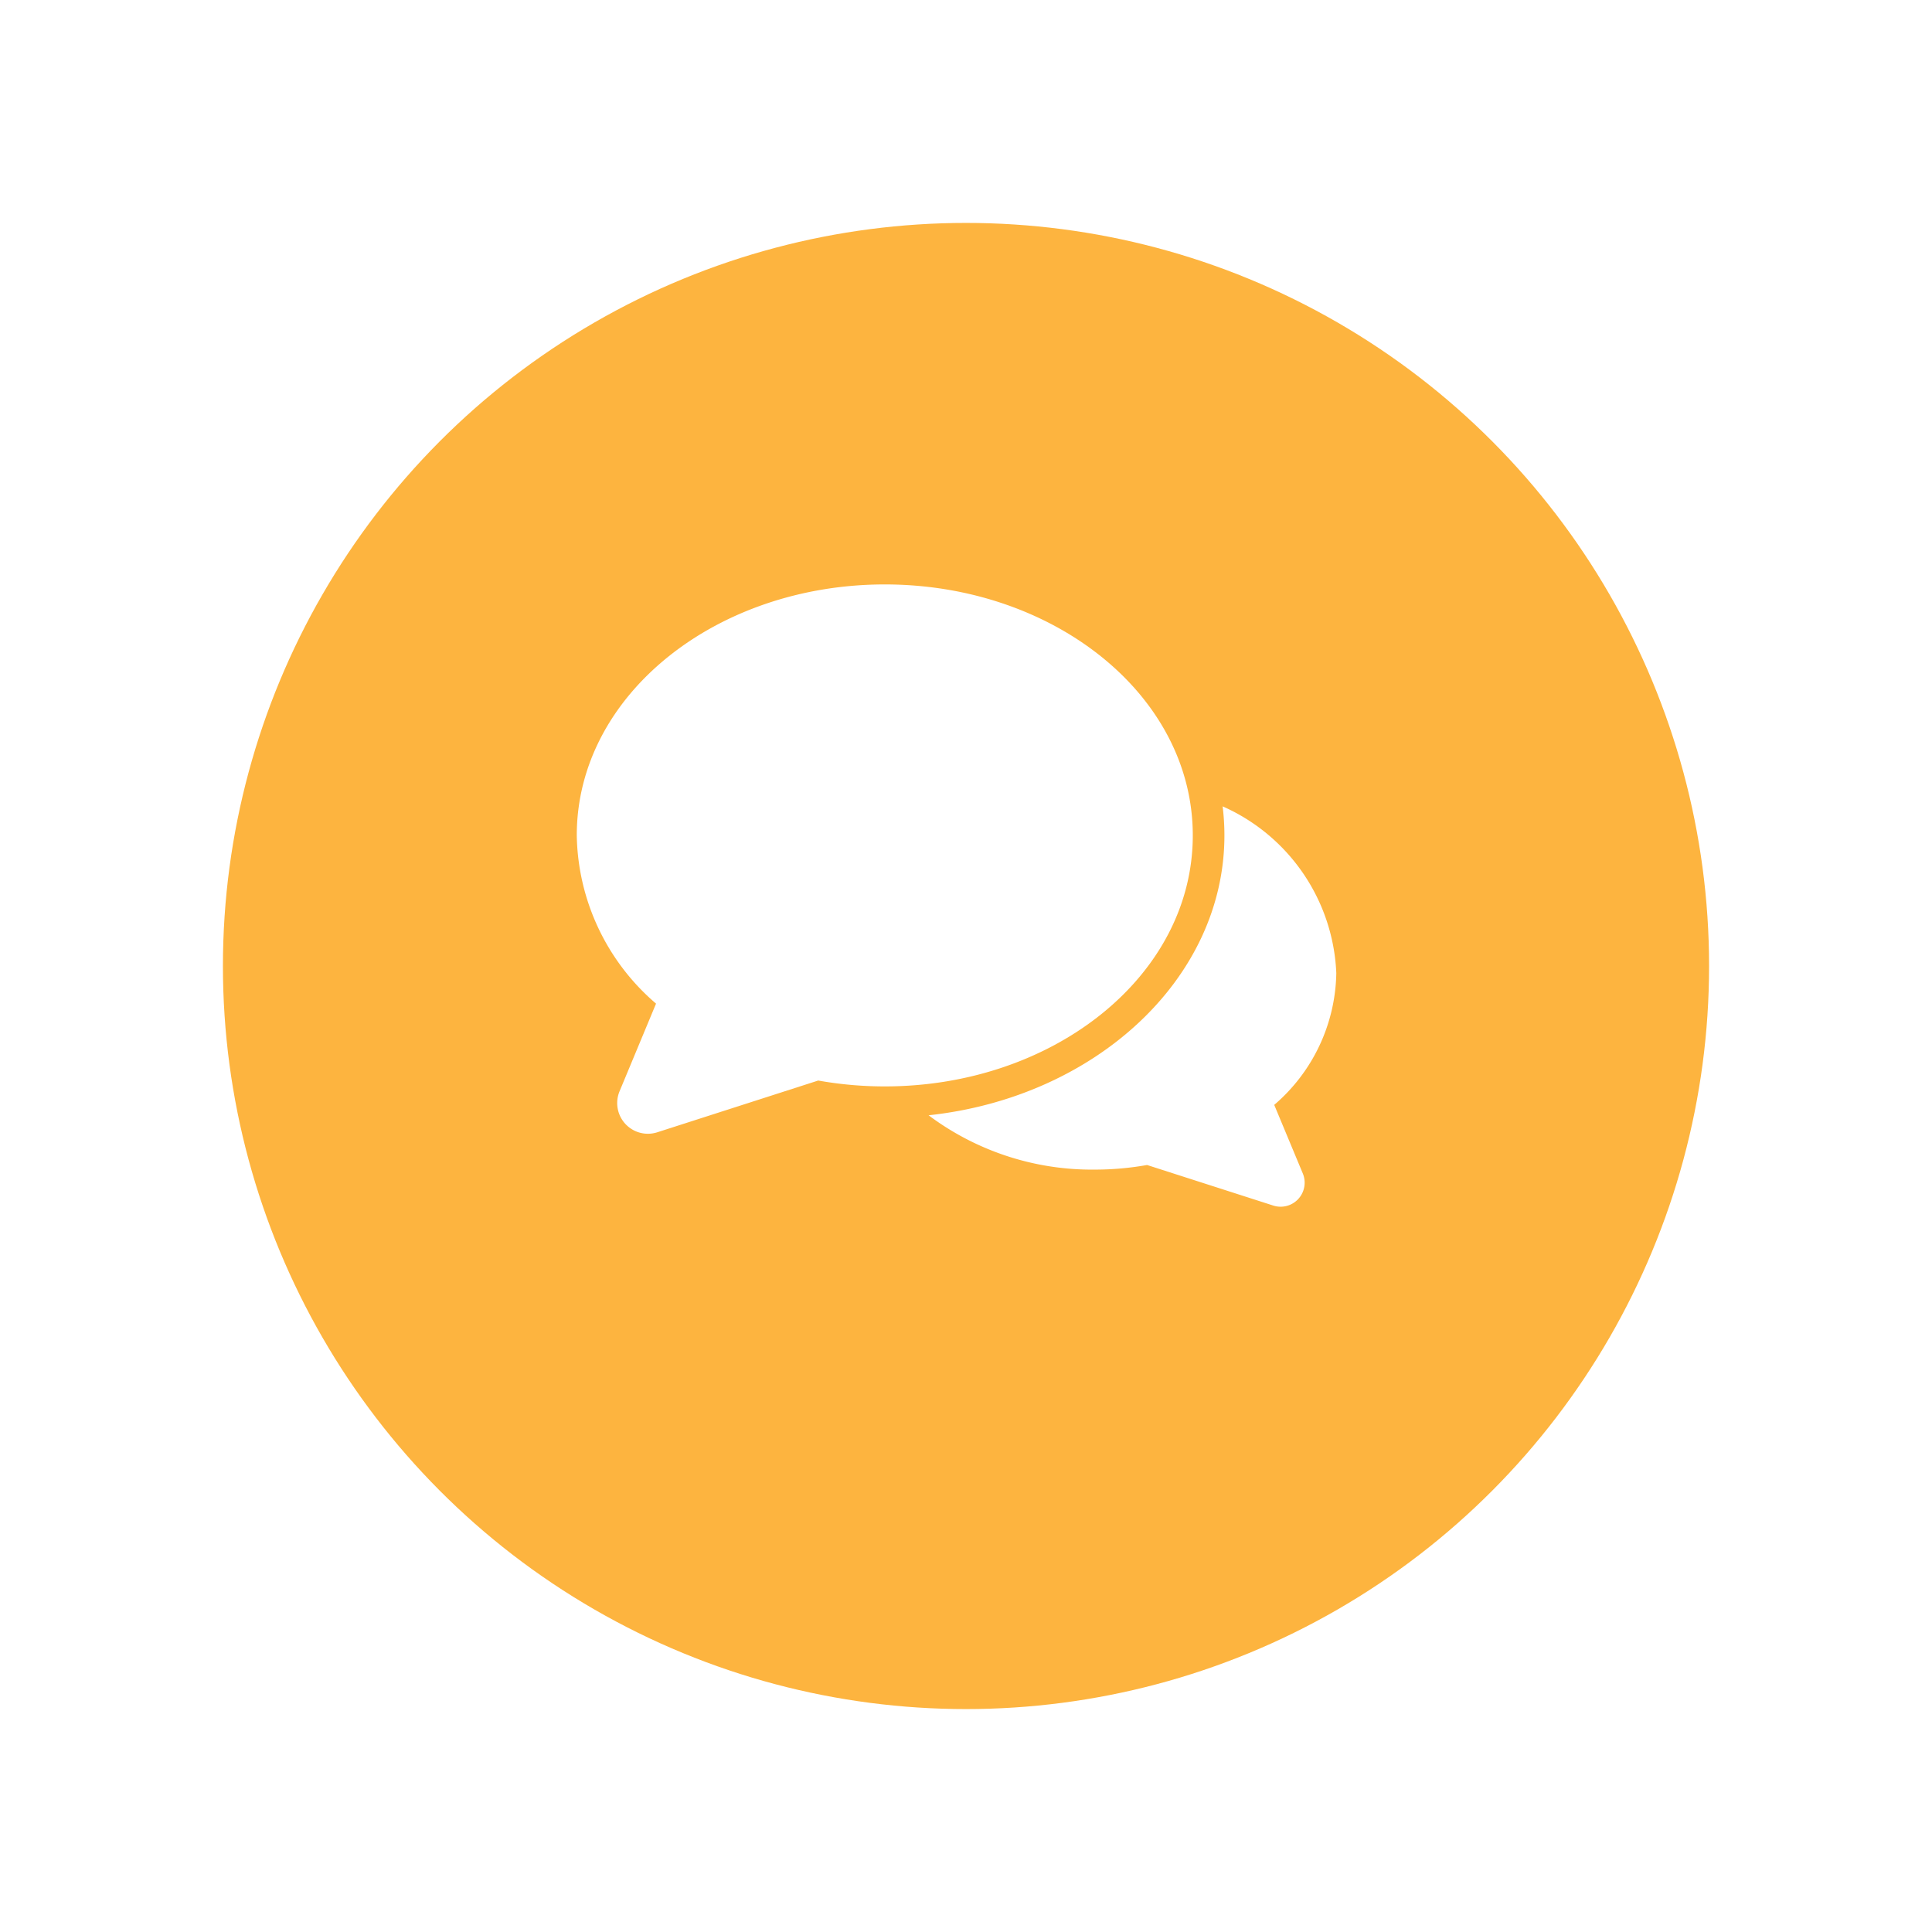
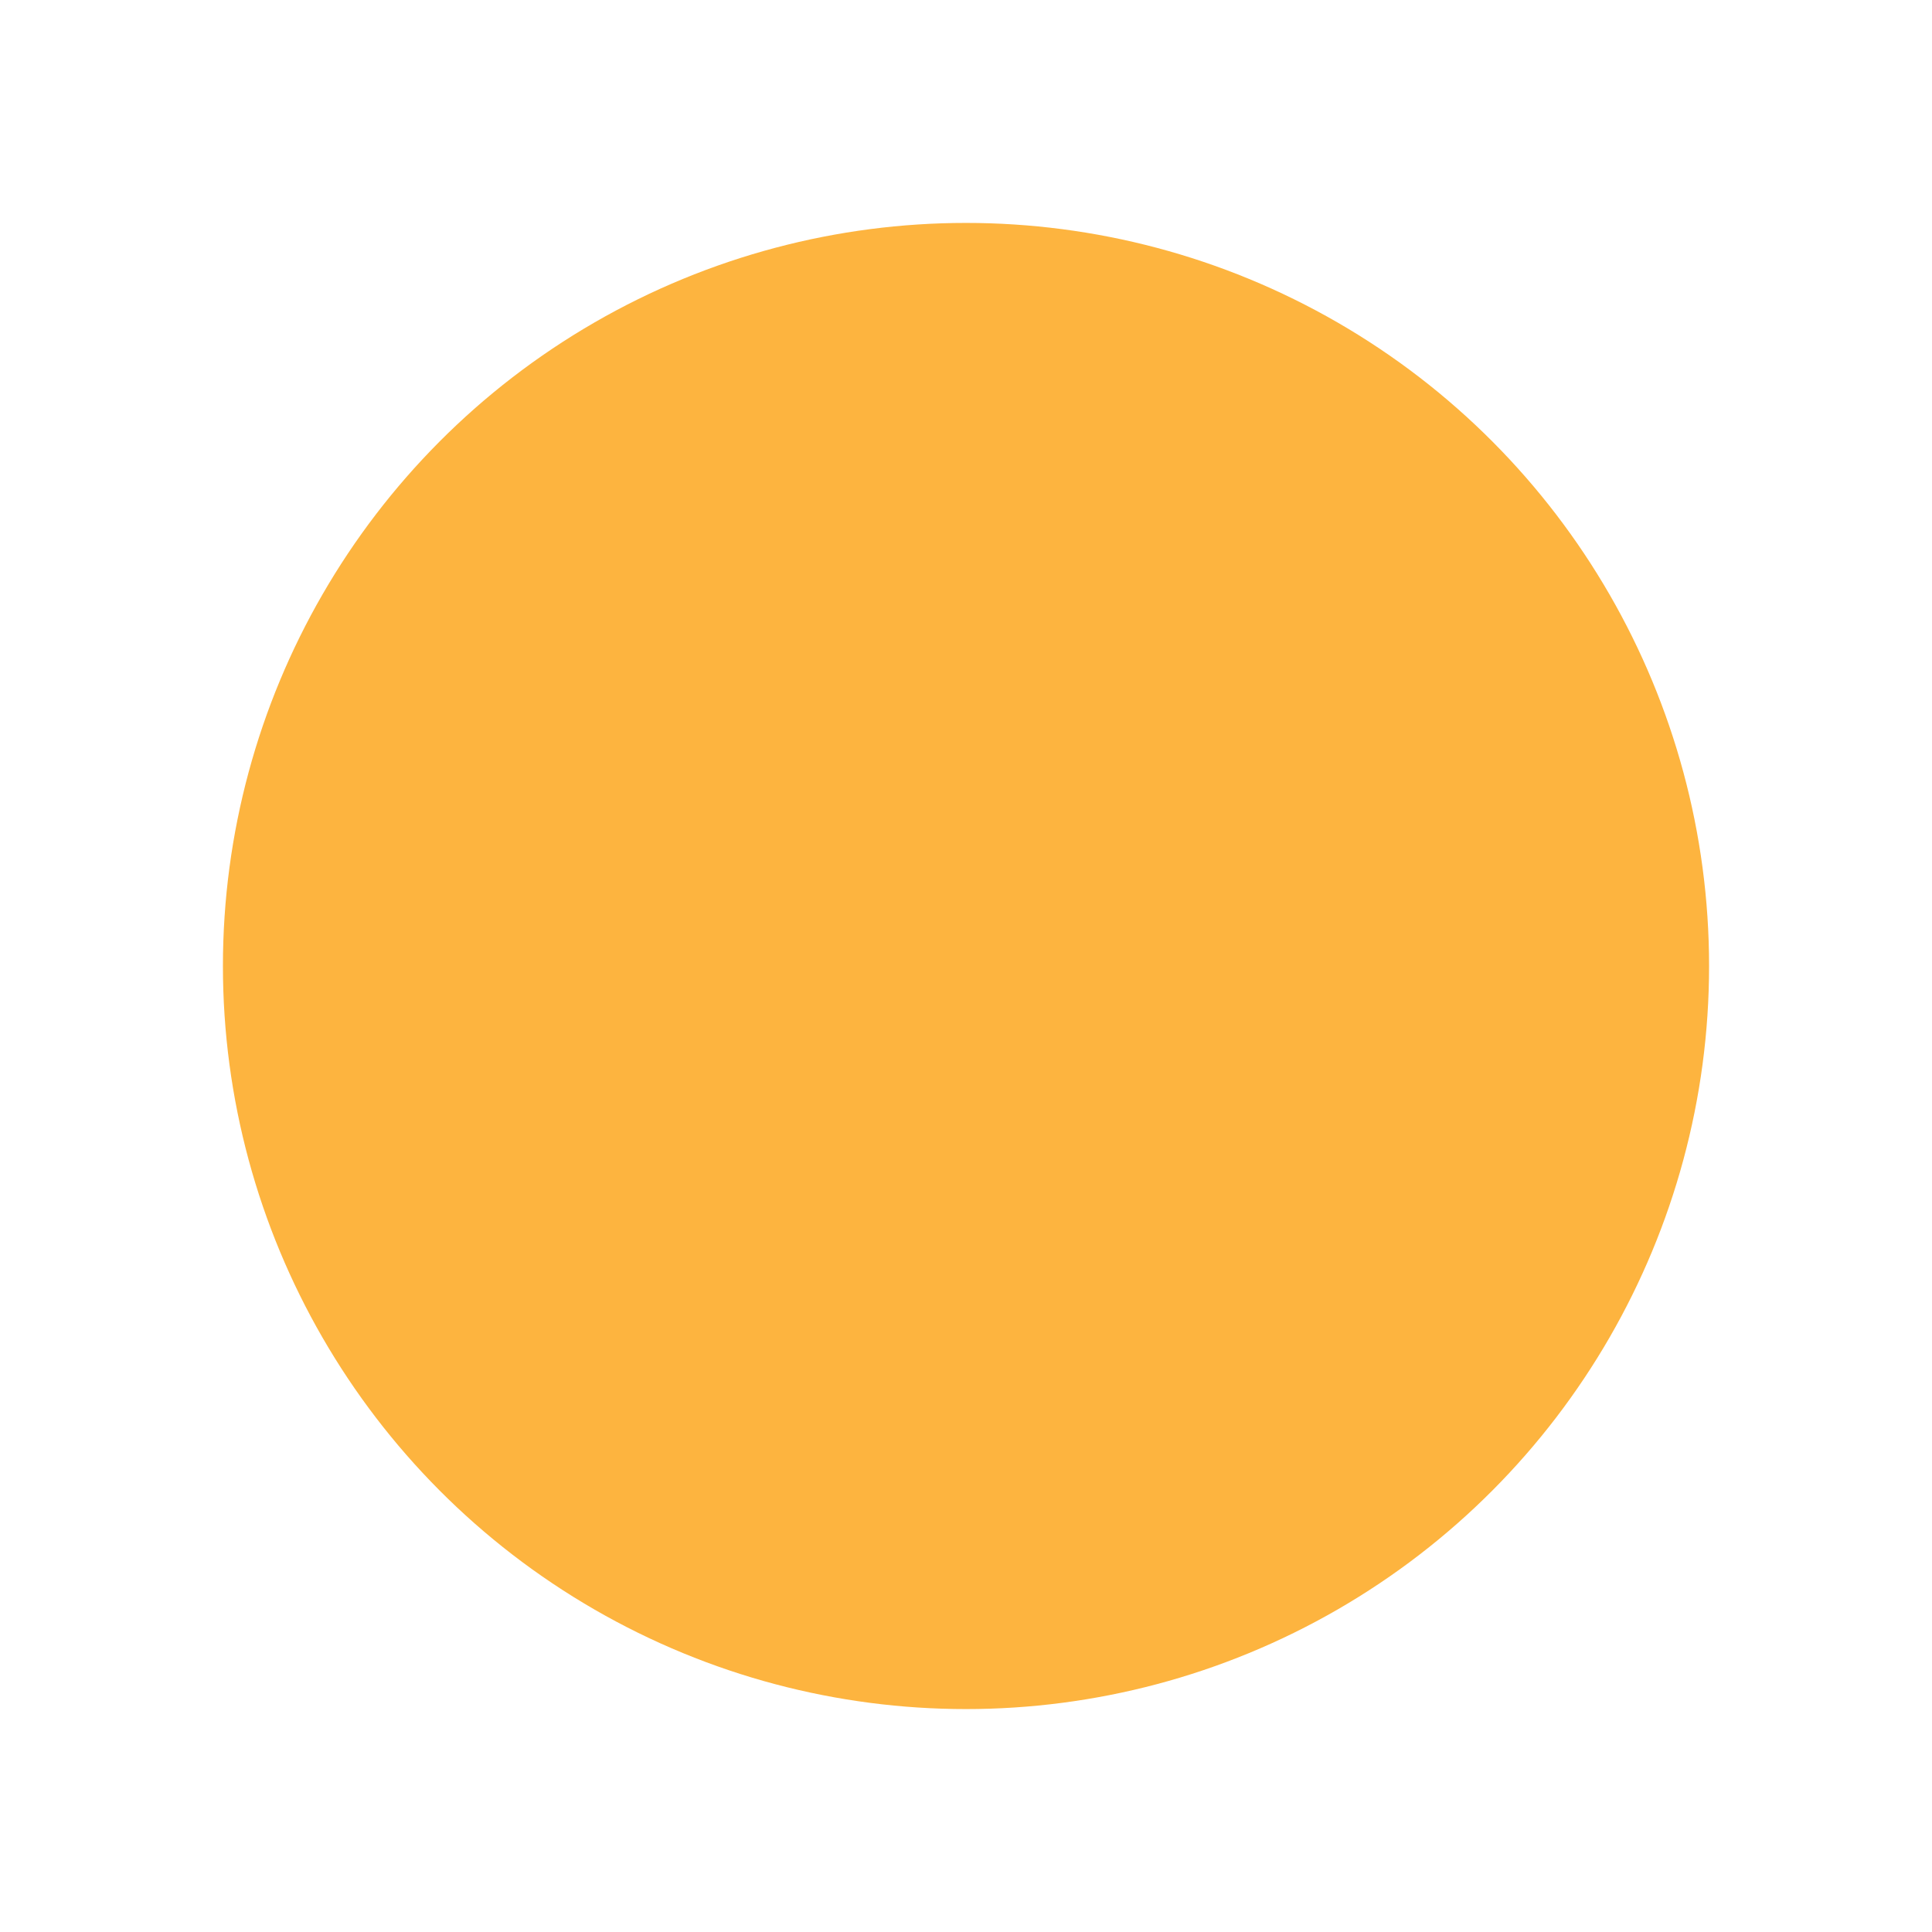
<svg xmlns="http://www.w3.org/2000/svg" viewBox="0 0 78 78">
  <filter id="a" filterUnits="userSpaceOnUse" height="78" width="78" x="0" y="0">
    <feOffset dy="3" />
    <feGaussianBlur result="blur" stdDeviation="3" />
    <feFlood flood-opacity=".161" />
    <feComposite in2="blur" operator="in" />
    <feComposite in="SourceGraphic" />
  </filter>
  <g filter="url(#a)">
    <circle cx="30" cy="30" fill="#fdb43f" r="30" transform="translate(9 6)" />
  </g>
  <g fill="#fff" transform="translate(-529.273 -865.767)">
-     <path d="m579.129 909.372a7.158 7.158 0 0 0 2.506-5.32 7.718 7.718 0 0 0 -4.589-6.732 9.632 9.632 0 0 1 .072 1.172c0 5.791-5.217 10.578-11.943 11.3a11 11 0 0 0 6.72 2.193 11.991 11.991 0 0 0 2.1-.186l5.087 1.635a.97.97 0 0 0 1.2-1.295z" transform="translate(1.588 1.002)" />
-     <path d="m555.813 911.479a1.239 1.239 0 0 1 -1.527-1.654l1.473-3.539a9.133 9.133 0 0 1 -3.2-6.791c0-5.664 5.623-10.133 12.436-10.133s12.434 4.466 12.434 10.133-5.623 10.133-12.436 10.133a15.245 15.245 0 0 1 -2.686-.237z" />
-   </g>
+     </g>
</svg>